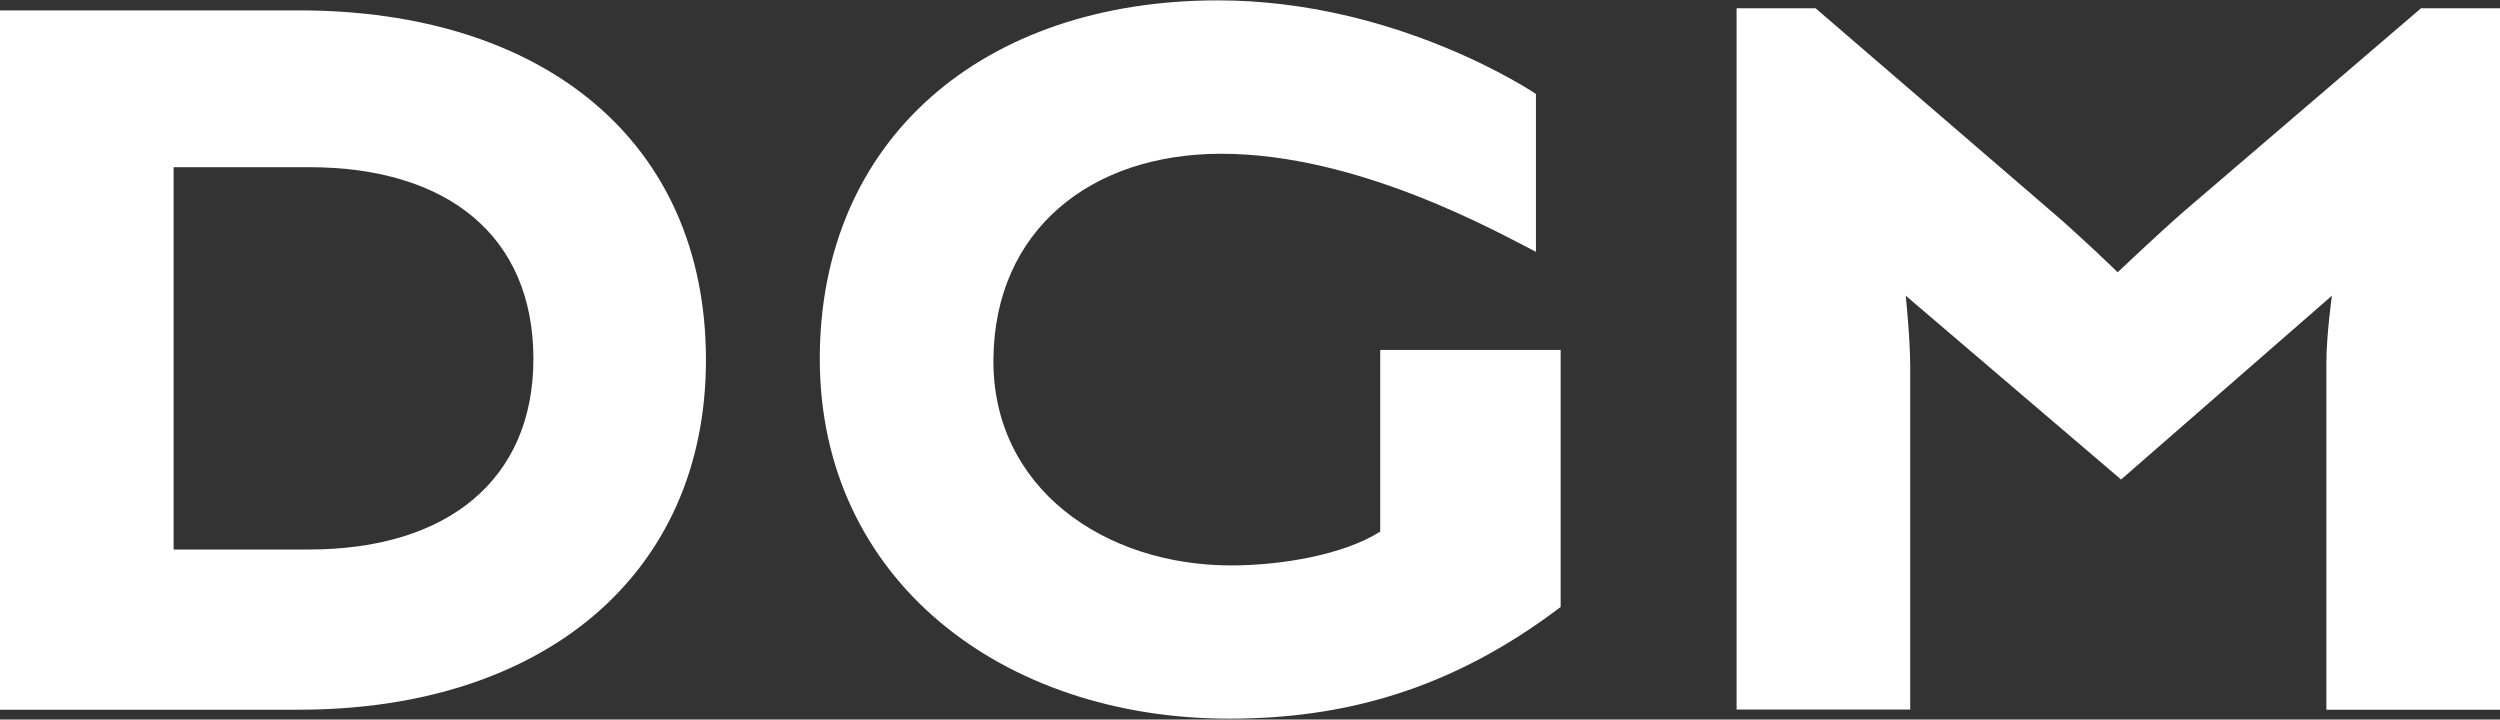
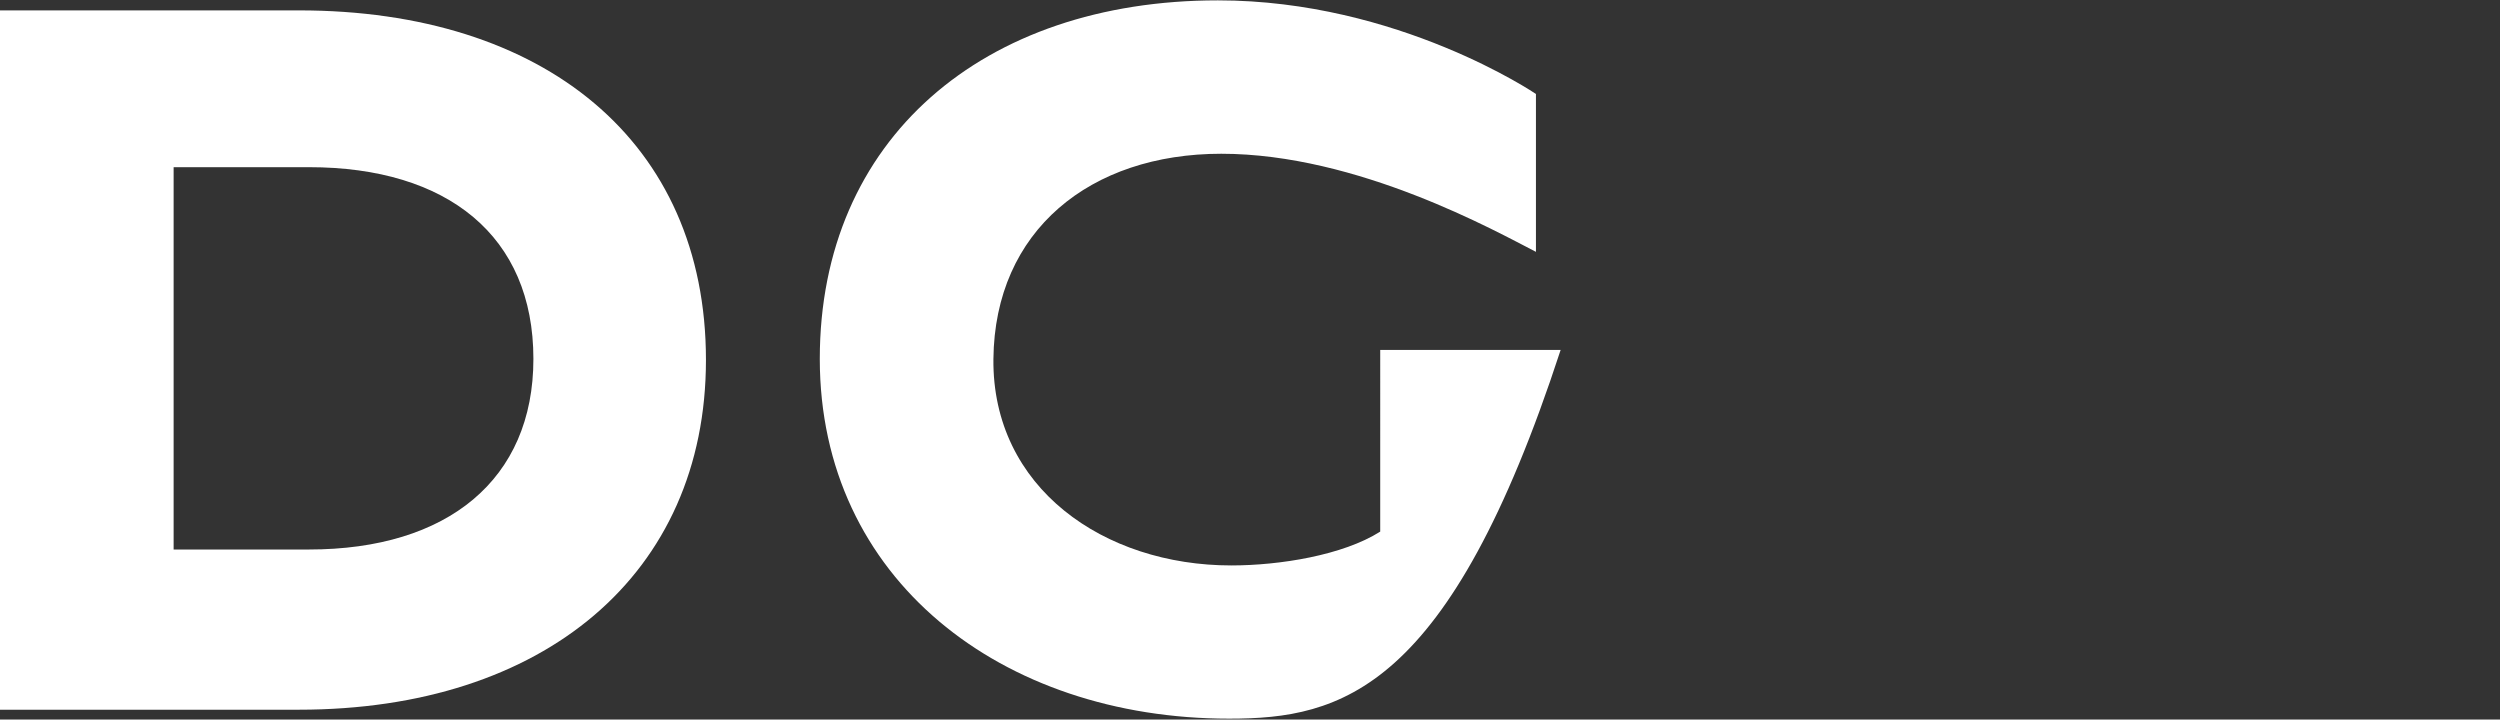
<svg xmlns="http://www.w3.org/2000/svg" version="1.1" id="DGM_Logo_gesamt" x="0px" y="0px" viewBox="0 0 139.67 40.2" style="enable-background:new 0 0 139.67 40.2;" xml:space="preserve">
  <rect x="0" y="0" width="139.67" height="40.2" fill="#333333" stroke="none" />
  <style type="text/css">
	.st0{fill:#FFFFFF;}
</style>
  <g>
    <path class="st0" d="M16.7,39.65H0V0.58h16.7c13.67,0,22.74,7.31,22.74,19.53C39.44,32.09,30.37,39.65,16.7,39.65z M17.26,9.34H9.7   V30.7h7.56c7.75,0,12.54-3.91,12.54-10.65C29.8,13.19,25.01,9.34,17.26,9.34z" />
-     <path class="st0" d="M68.67,40.15c-12.73,0-22.87-7.81-22.87-20.1S54.94,0.02,68.04,0.02c10.08,0,17.77,5.23,17.77,5.23v8.82   c-2.21-1.13-9.95-5.48-17.58-5.48c-7.31,0-12.66,4.28-12.73,11.47s6.17,11.53,13.29,11.53c2.71,0,6.24-0.57,8.32-1.89V19.55h10.08   v14.36C80.96,38.64,74.91,40.15,68.67,40.15z" />
-     <path class="st0" d="M129.97,39.65V20.3c0-1.57,0.31-3.78,0.31-3.78L118.5,26.79l-12.03-10.27c0,0,0.25,2.39,0.25,3.97v19.15h-9.7   V0.46h4.41l13.1,11.28c1.64,1.39,3.78,3.47,3.78,3.47s2.39-2.27,3.78-3.47l13.17-11.28h4.41v39.19H129.97z" />
+     <path class="st0" d="M68.67,40.15c-12.73,0-22.87-7.81-22.87-20.1S54.94,0.02,68.04,0.02c10.08,0,17.77,5.23,17.77,5.23v8.82   c-2.21-1.13-9.95-5.48-17.58-5.48c-7.31,0-12.66,4.28-12.73,11.47s6.17,11.53,13.29,11.53c2.71,0,6.24-0.57,8.32-1.89V19.55h10.08   C80.96,38.64,74.91,40.15,68.67,40.15z" />
  </g>
</svg>